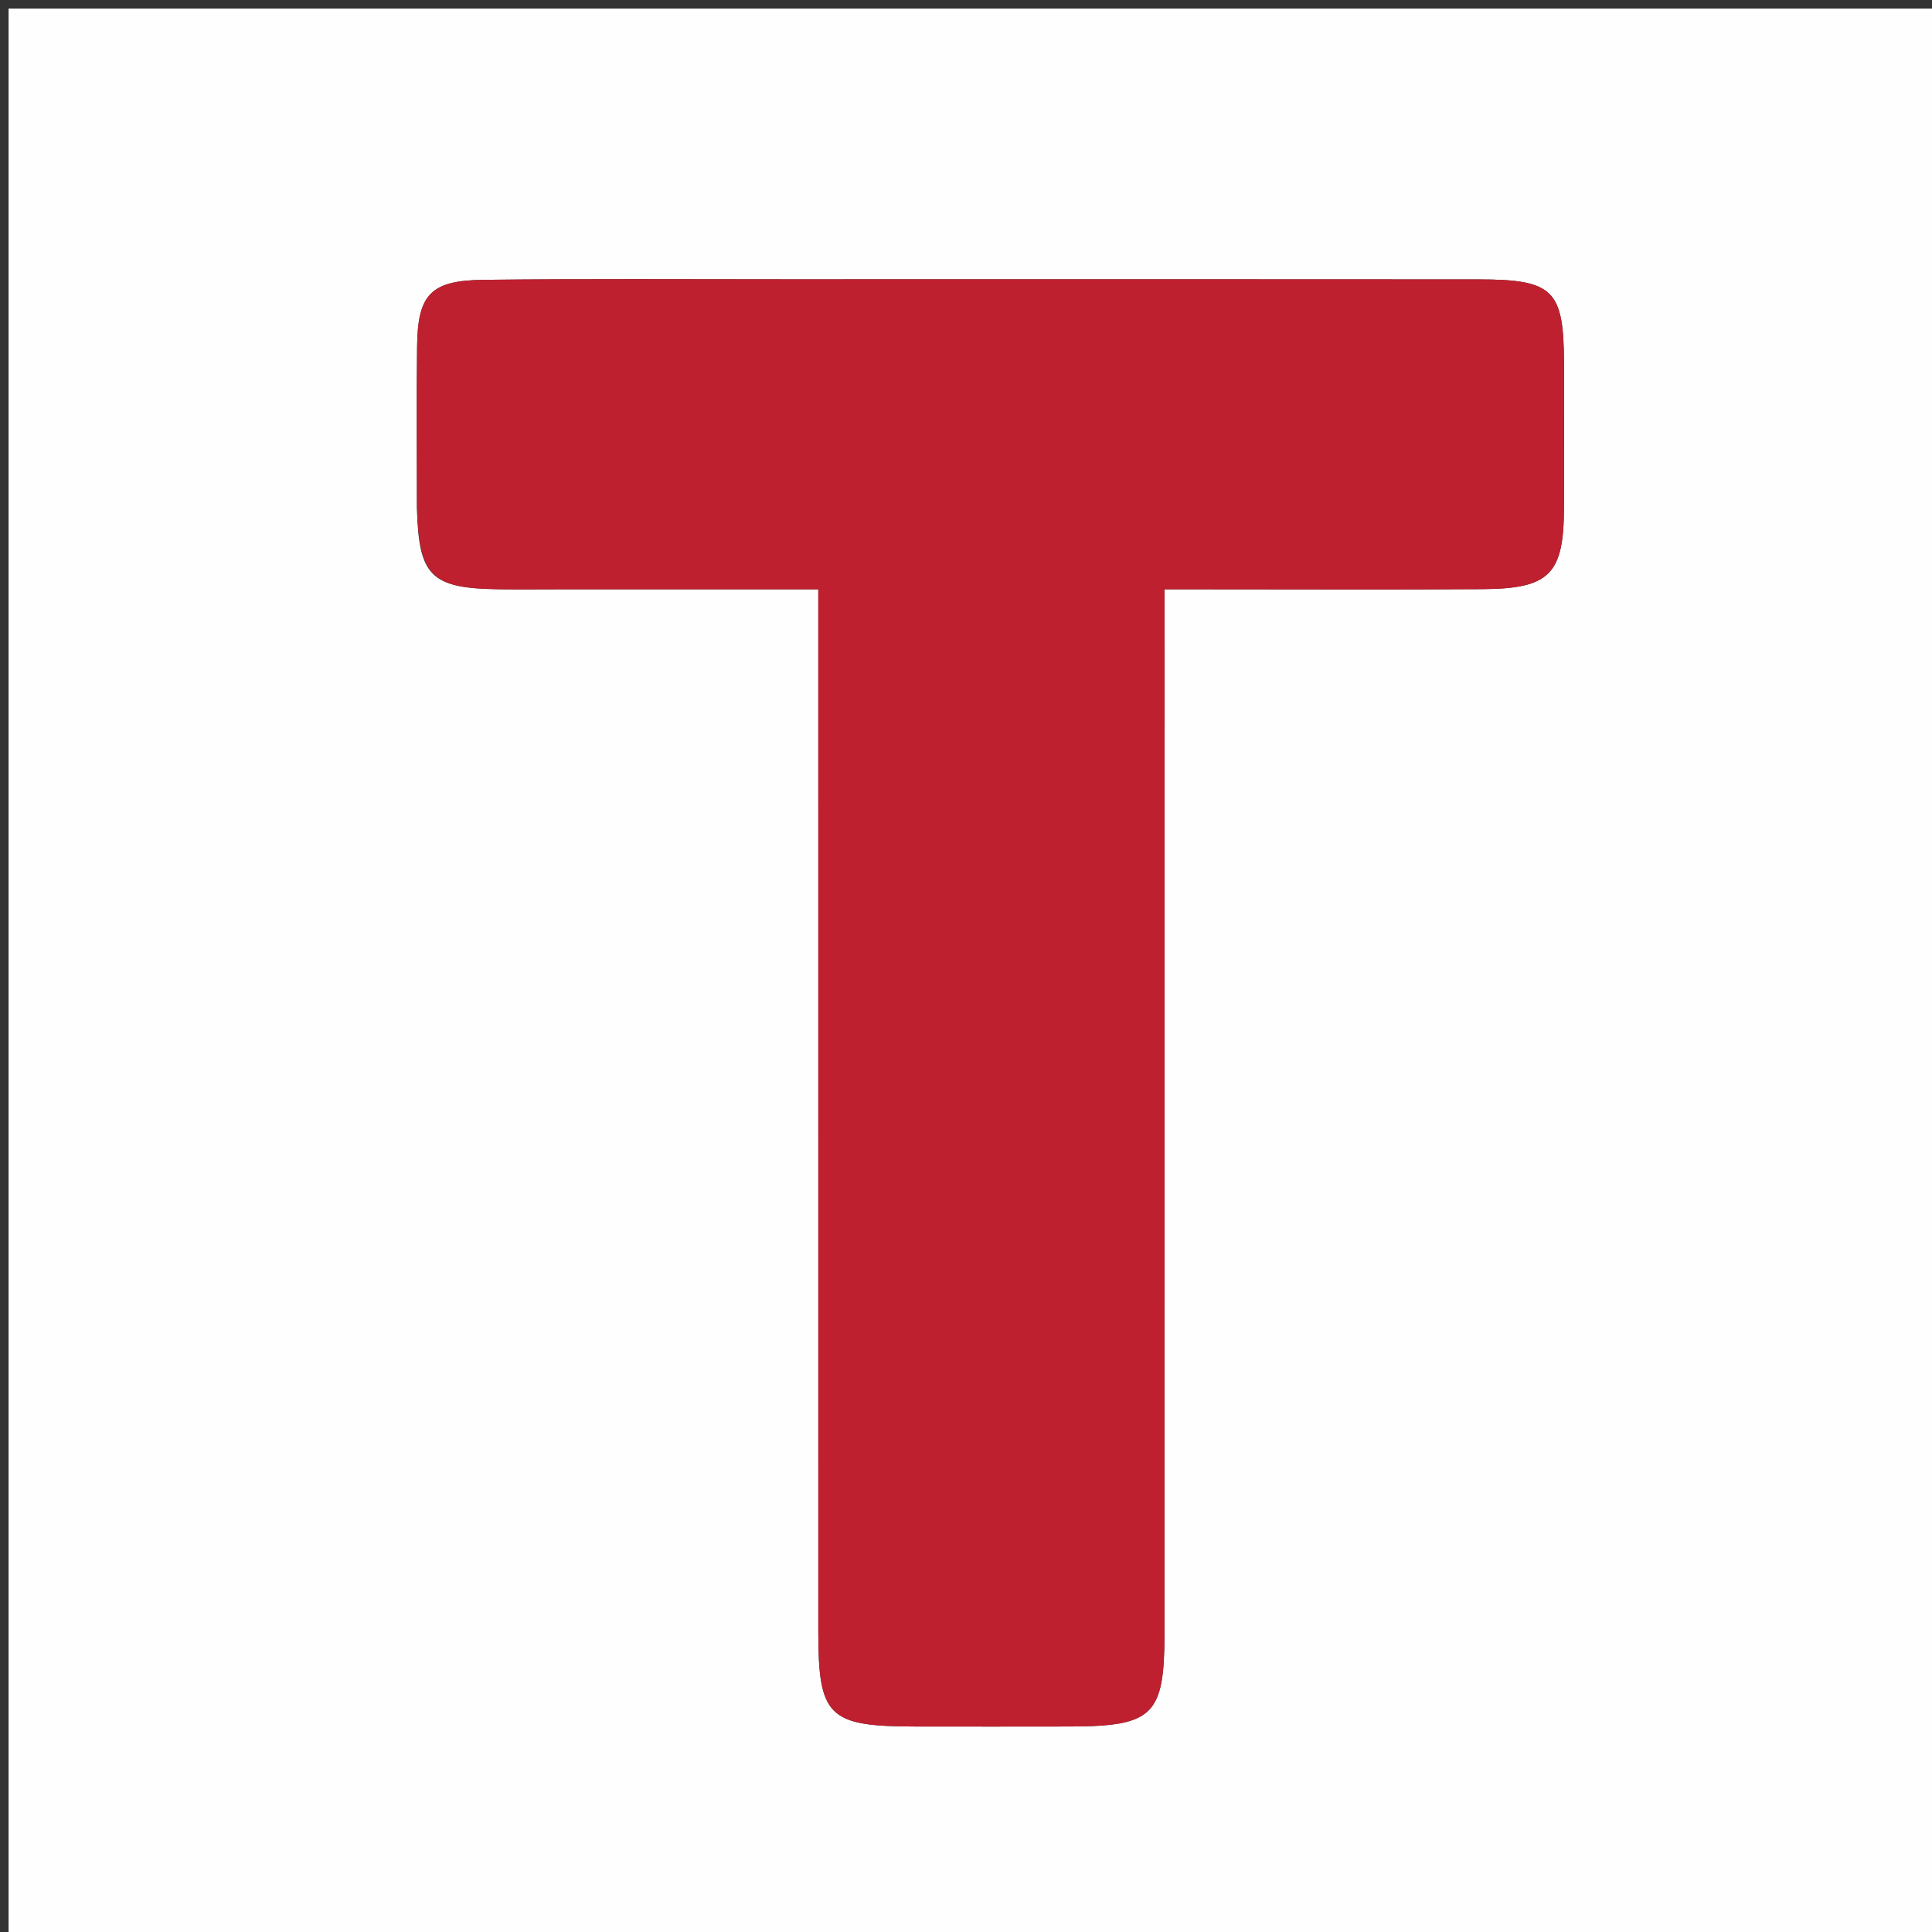
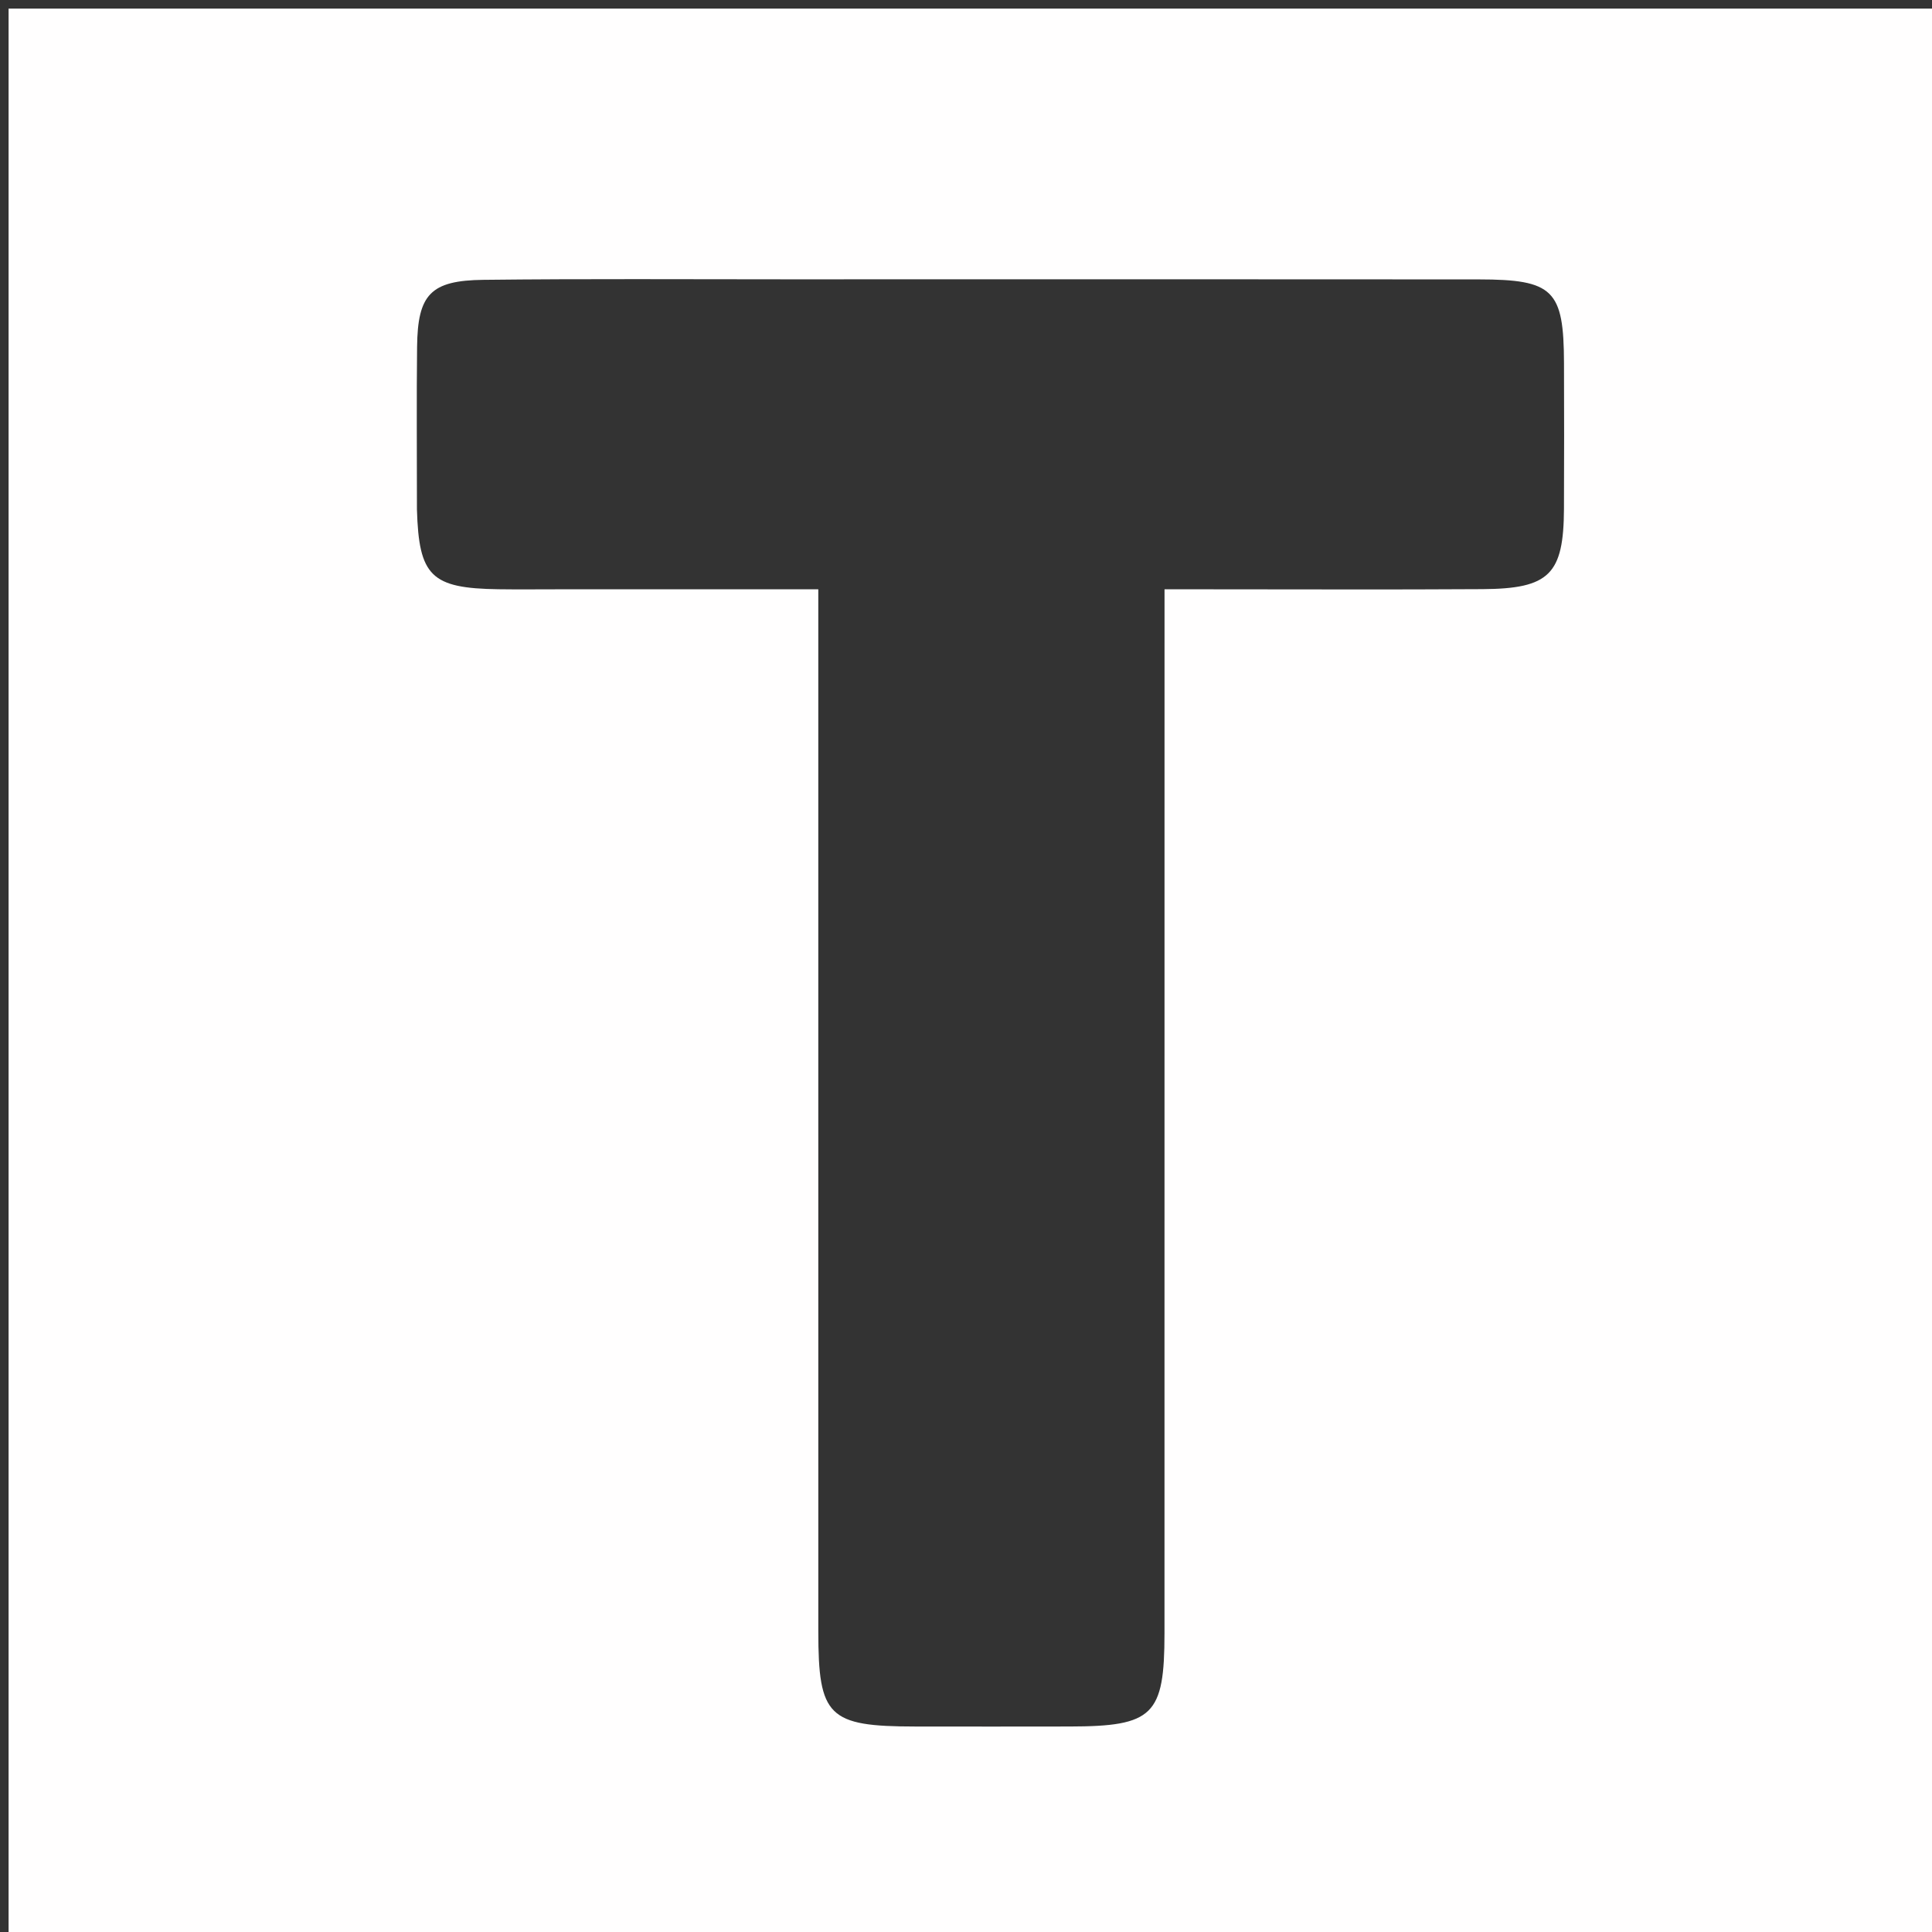
<svg xmlns="http://www.w3.org/2000/svg" version="1.1" id="Layer_1" x="0px" y="0px" width="100%" viewBox="0 0 225 225" enable-background="new 0 0 225 225" xml:space="preserve">
  <rect x="0" y="0" width="225" height="225" fill="#333333" stroke="none" />
  <path fill="#FFFEFE" opacity="1" stroke="none" d=" M155,226   C103.333,226 52.167,226 1,226   C1,151 1,76 1,1   C76,1 151,1 226,1   C226,76 226,151 226,226   C202.5,226 179,226 155,226  M48.556,59.324   C48.782,67.108 50.206,68.512 58.05,68.624   C60.381,68.657 62.712,68.63 65.044,68.63   C75,68.63 84.957,68.63 95.298,68.63   C95.298,70.963 95.298,72.775 95.298,74.587   C95.298,113.054 95.296,151.522 95.3,189.989   C95.301,199.919 96.468,201.059 106.587,201.07   C112.582,201.077 118.577,201.08 124.572,201.068   C134.298,201.05 135.614,199.771 135.616,190.206   C135.625,151.738 135.62,113.271 135.62,74.803   C135.621,72.873 135.62,70.944 135.62,68.63   C137.596,68.63 138.896,68.63 140.196,68.63   C151.021,68.629 161.845,68.68 172.669,68.611   C180.454,68.561 182.102,66.875 182.139,59.254   C182.166,53.592 182.159,47.93 182.142,42.268   C182.115,33.765 180.916,32.548 172.214,32.539   C145.404,32.513 118.593,32.527 91.782,32.53   C79.959,32.531 68.135,32.454 56.313,32.589   C50.138,32.659 48.643,34.292 48.574,40.379   C48.505,46.374 48.556,52.369 48.556,59.324  z" />
-   <path fill="#BF202F" opacity="1" stroke="none" d=" M48.555,58.844   C48.556,52.369 48.505,46.374 48.574,40.379   C48.643,34.292 50.138,32.659 56.313,32.589   C68.135,32.454 79.959,32.531 91.782,32.53   C118.593,32.527 145.404,32.513 172.214,32.539   C180.916,32.548 182.115,33.765 182.142,42.268   C182.159,47.93 182.166,53.592 182.139,59.254   C182.102,66.875 180.454,68.561 172.669,68.611   C161.845,68.68 151.021,68.629 140.196,68.63   C138.896,68.63 137.596,68.63 135.62,68.63   C135.62,70.944 135.621,72.873 135.62,74.803   C135.62,113.271 135.625,151.738 135.616,190.206   C135.614,199.771 134.298,201.05 124.572,201.068   C118.577,201.08 112.582,201.077 106.587,201.07   C96.468,201.059 95.301,199.919 95.3,189.989   C95.296,151.522 95.298,113.054 95.298,74.587   C95.298,72.775 95.298,70.963 95.298,68.63   C84.957,68.63 75,68.63 65.044,68.63   C62.712,68.63 60.381,68.657 58.05,68.624   C50.206,68.512 48.782,67.108 48.555,58.844  z" />
</svg>